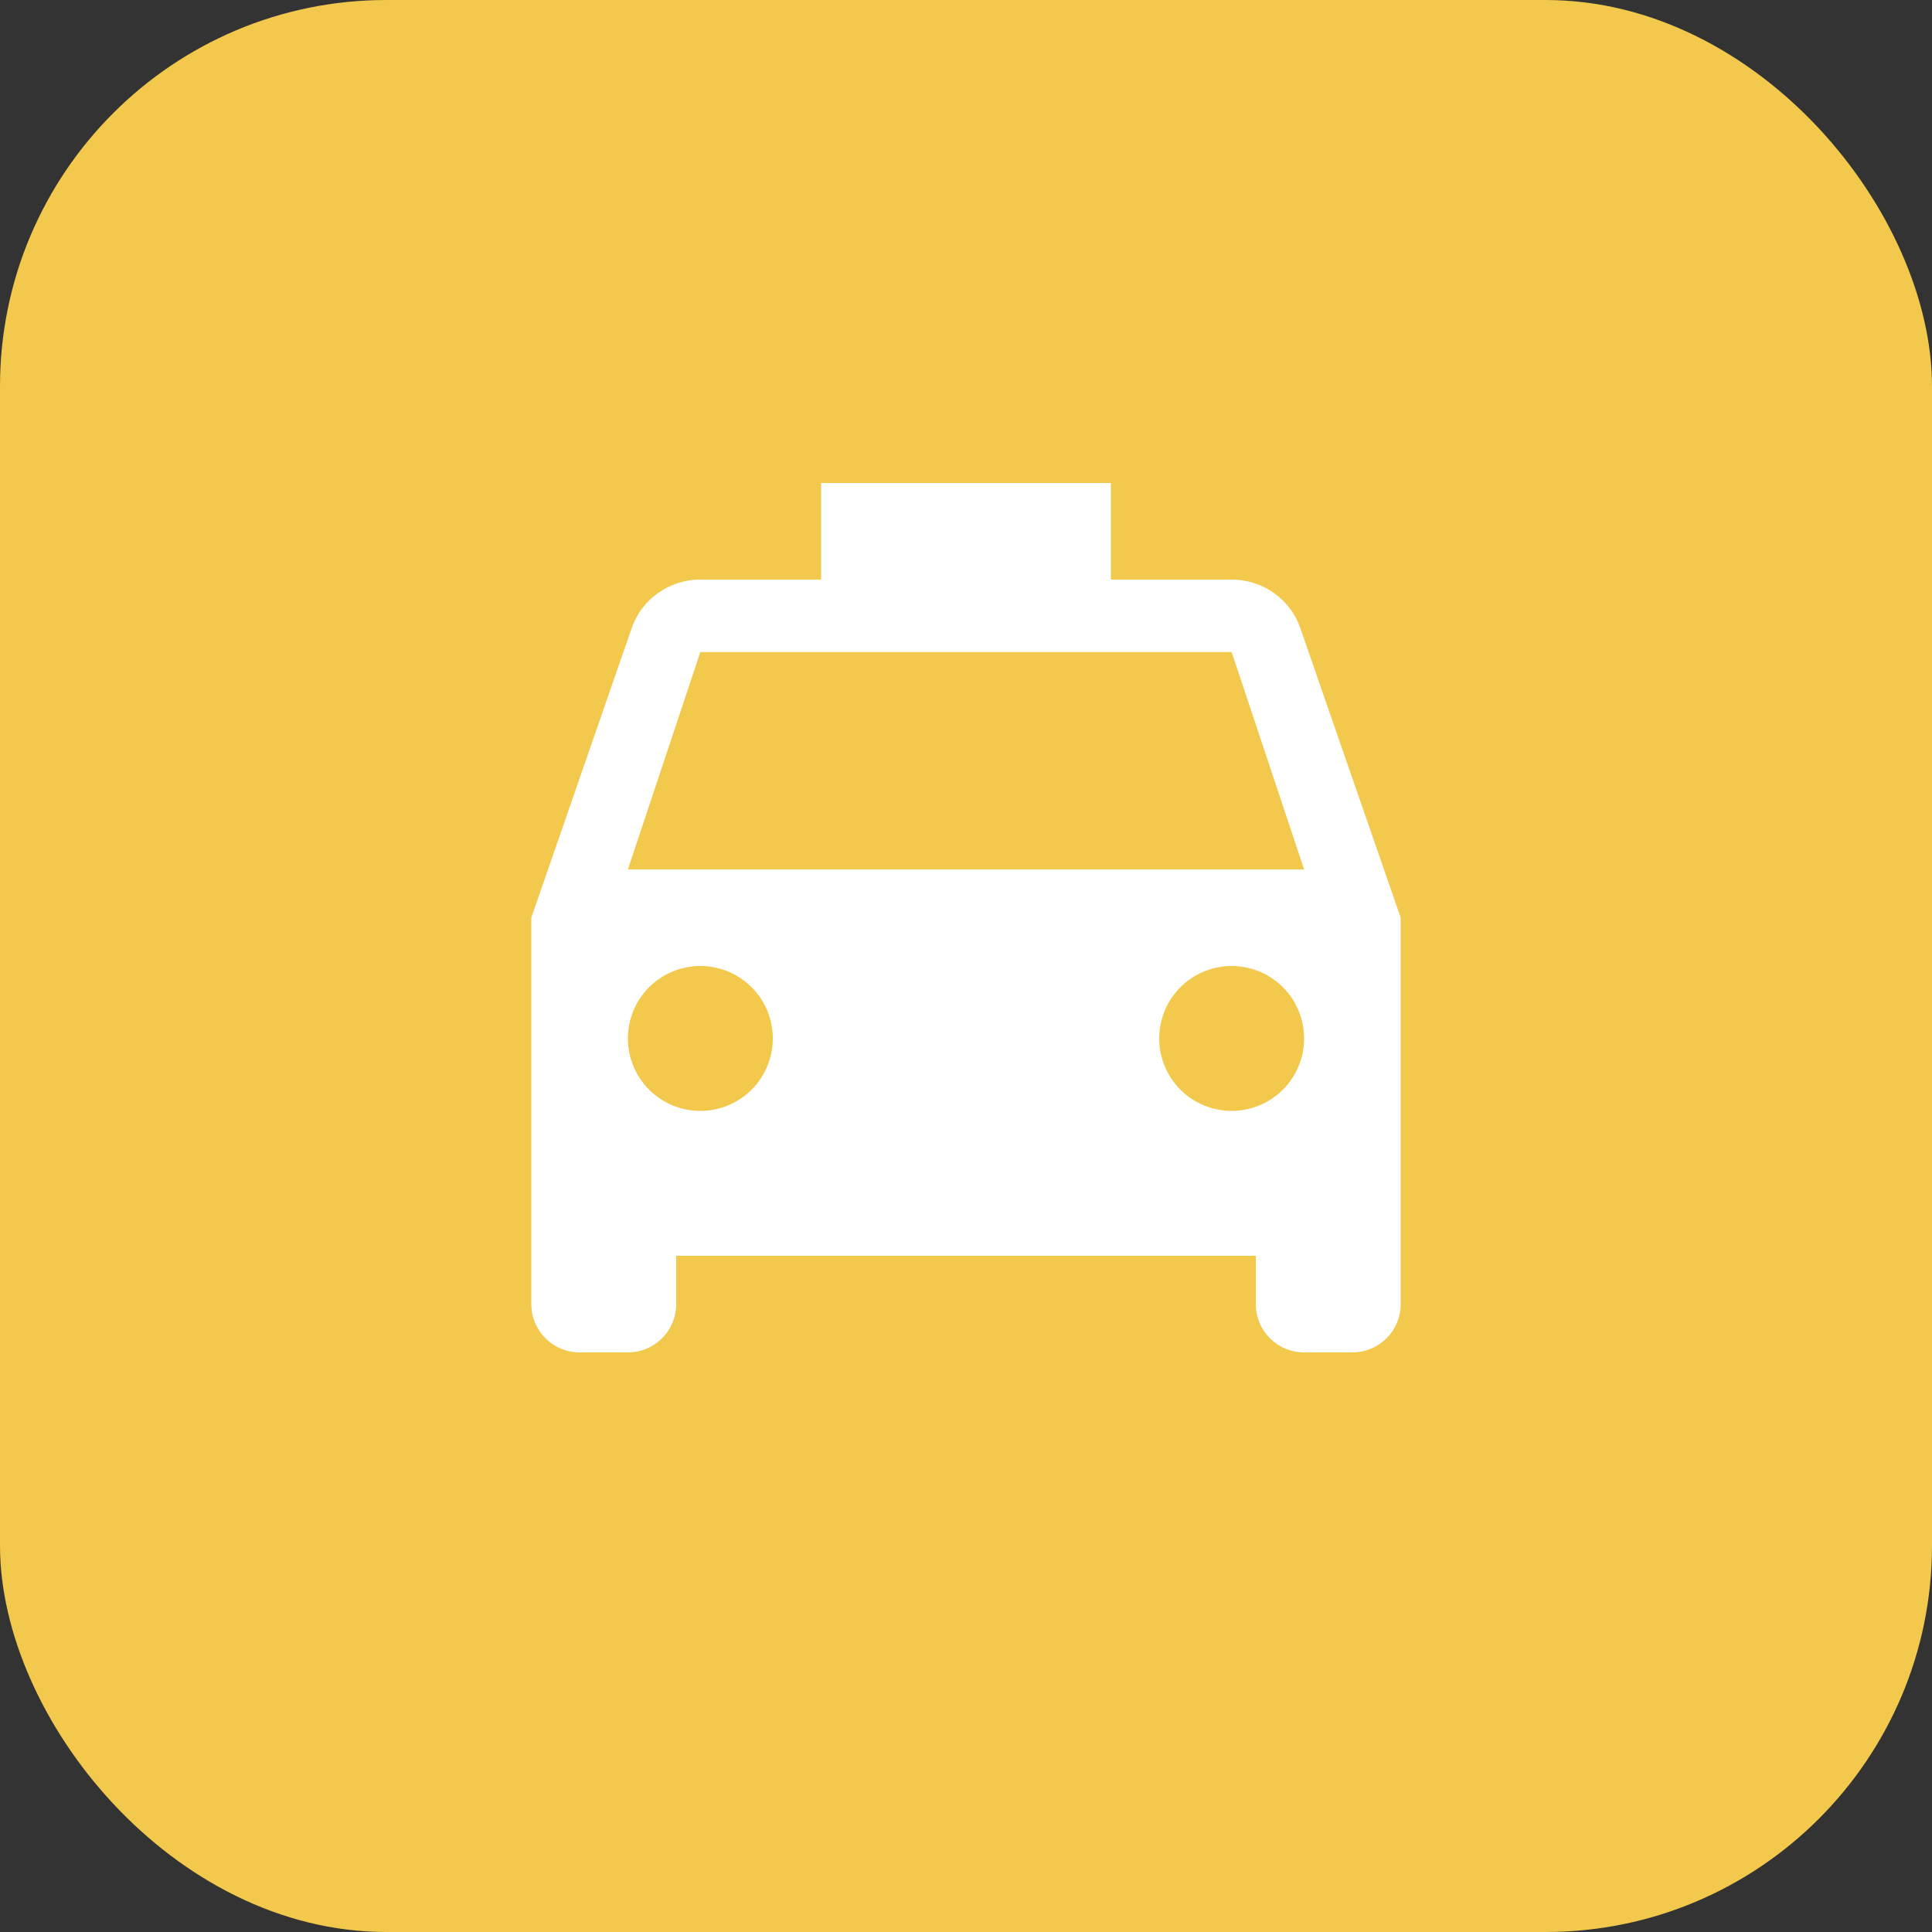
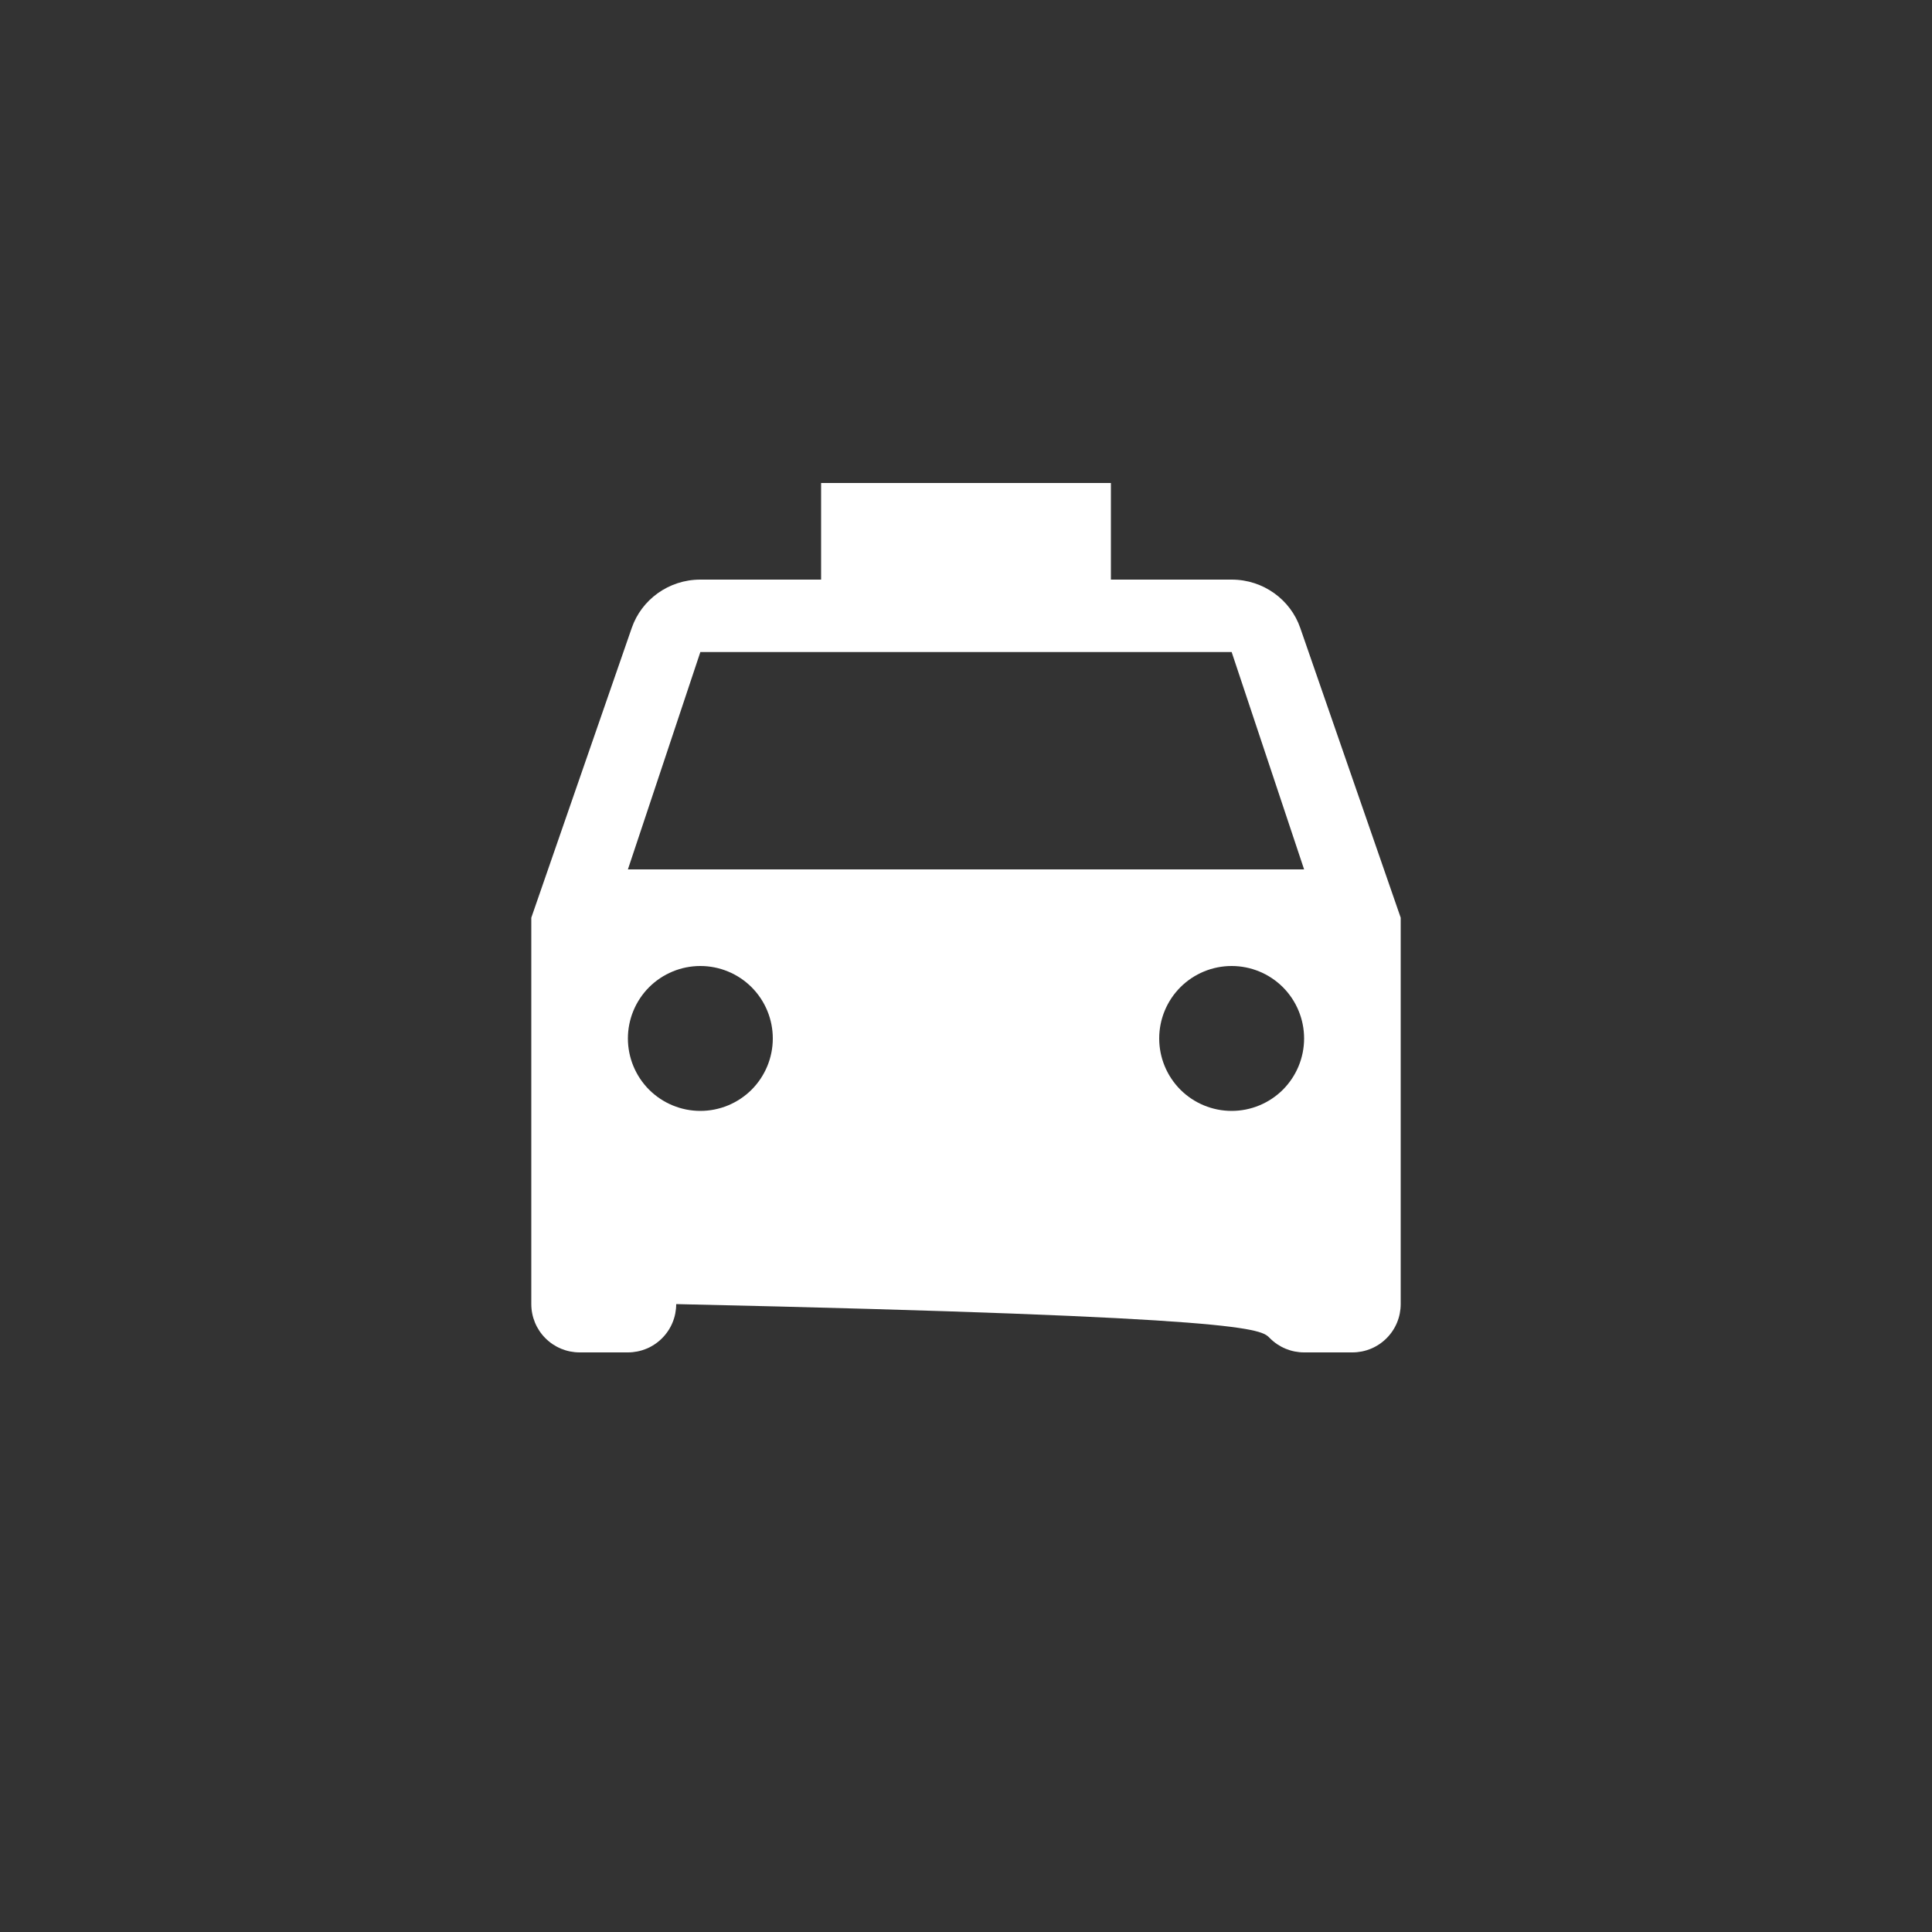
<svg xmlns="http://www.w3.org/2000/svg" width="40" height="40" viewBox="0 0 40 40" fill="none">
  <rect x="0" y="0" width="40" height="40" fill="#333333" stroke="none" />
-   <rect width="40" height="40" rx="8" fill="#F2C94C" />
-   <path d="M13 18L14.5 13.5H25.5L27 18H13ZM25.5 23C25.102 23 24.721 22.842 24.439 22.561C24.158 22.279 24 21.898 24 21.5C24 21.102 24.158 20.721 24.439 20.439C24.721 20.158 25.102 20 25.5 20C25.898 20 26.279 20.158 26.561 20.439C26.842 20.721 27 21.102 27 21.5C27 21.898 26.842 22.279 26.561 22.561C26.279 22.842 25.898 23 25.5 23ZM14.5 23C14.102 23 13.721 22.842 13.439 22.561C13.158 22.279 13 21.898 13 21.5C13 21.102 13.158 20.721 13.439 20.439C13.721 20.158 14.102 20 14.5 20C14.898 20 15.279 20.158 15.561 20.439C15.842 20.721 16 21.102 16 21.5C16 21.898 15.842 22.279 15.561 22.561C15.279 22.842 14.898 23 14.5 23ZM26.92 13C26.72 12.42 26.16 12 25.5 12H23V10H17V12H14.5C13.84 12 13.28 12.42 13.08 13L11 19V27C11 27.265 11.105 27.52 11.293 27.707C11.48 27.895 11.735 28 12 28H13C13.265 28 13.52 27.895 13.707 27.707C13.895 27.52 14 27.265 14 27V26H26V27C26 27.265 26.105 27.52 26.293 27.707C26.48 27.895 26.735 28 27 28H28C28.265 28 28.52 27.895 28.707 27.707C28.895 27.52 29 27.265 29 27V19L26.92 13Z" fill="white" />
+   <path d="M13 18L14.5 13.5H25.5L27 18H13ZM25.5 23C25.102 23 24.721 22.842 24.439 22.561C24.158 22.279 24 21.898 24 21.5C24 21.102 24.158 20.721 24.439 20.439C24.721 20.158 25.102 20 25.5 20C25.898 20 26.279 20.158 26.561 20.439C26.842 20.721 27 21.102 27 21.5C27 21.898 26.842 22.279 26.561 22.561C26.279 22.842 25.898 23 25.5 23ZM14.5 23C14.102 23 13.721 22.842 13.439 22.561C13.158 22.279 13 21.898 13 21.5C13 21.102 13.158 20.721 13.439 20.439C13.721 20.158 14.102 20 14.5 20C14.898 20 15.279 20.158 15.561 20.439C15.842 20.721 16 21.102 16 21.5C16 21.898 15.842 22.279 15.561 22.561C15.279 22.842 14.898 23 14.5 23ZM26.92 13C26.72 12.42 26.16 12 25.5 12H23V10H17V12H14.5C13.84 12 13.28 12.42 13.08 13L11 19V27C11 27.265 11.105 27.52 11.293 27.707C11.48 27.895 11.735 28 12 28H13C13.265 28 13.52 27.895 13.707 27.707C13.895 27.52 14 27.265 14 27V26V27C26 27.265 26.105 27.52 26.293 27.707C26.48 27.895 26.735 28 27 28H28C28.265 28 28.52 27.895 28.707 27.707C28.895 27.52 29 27.265 29 27V19L26.92 13Z" fill="white" />
</svg>